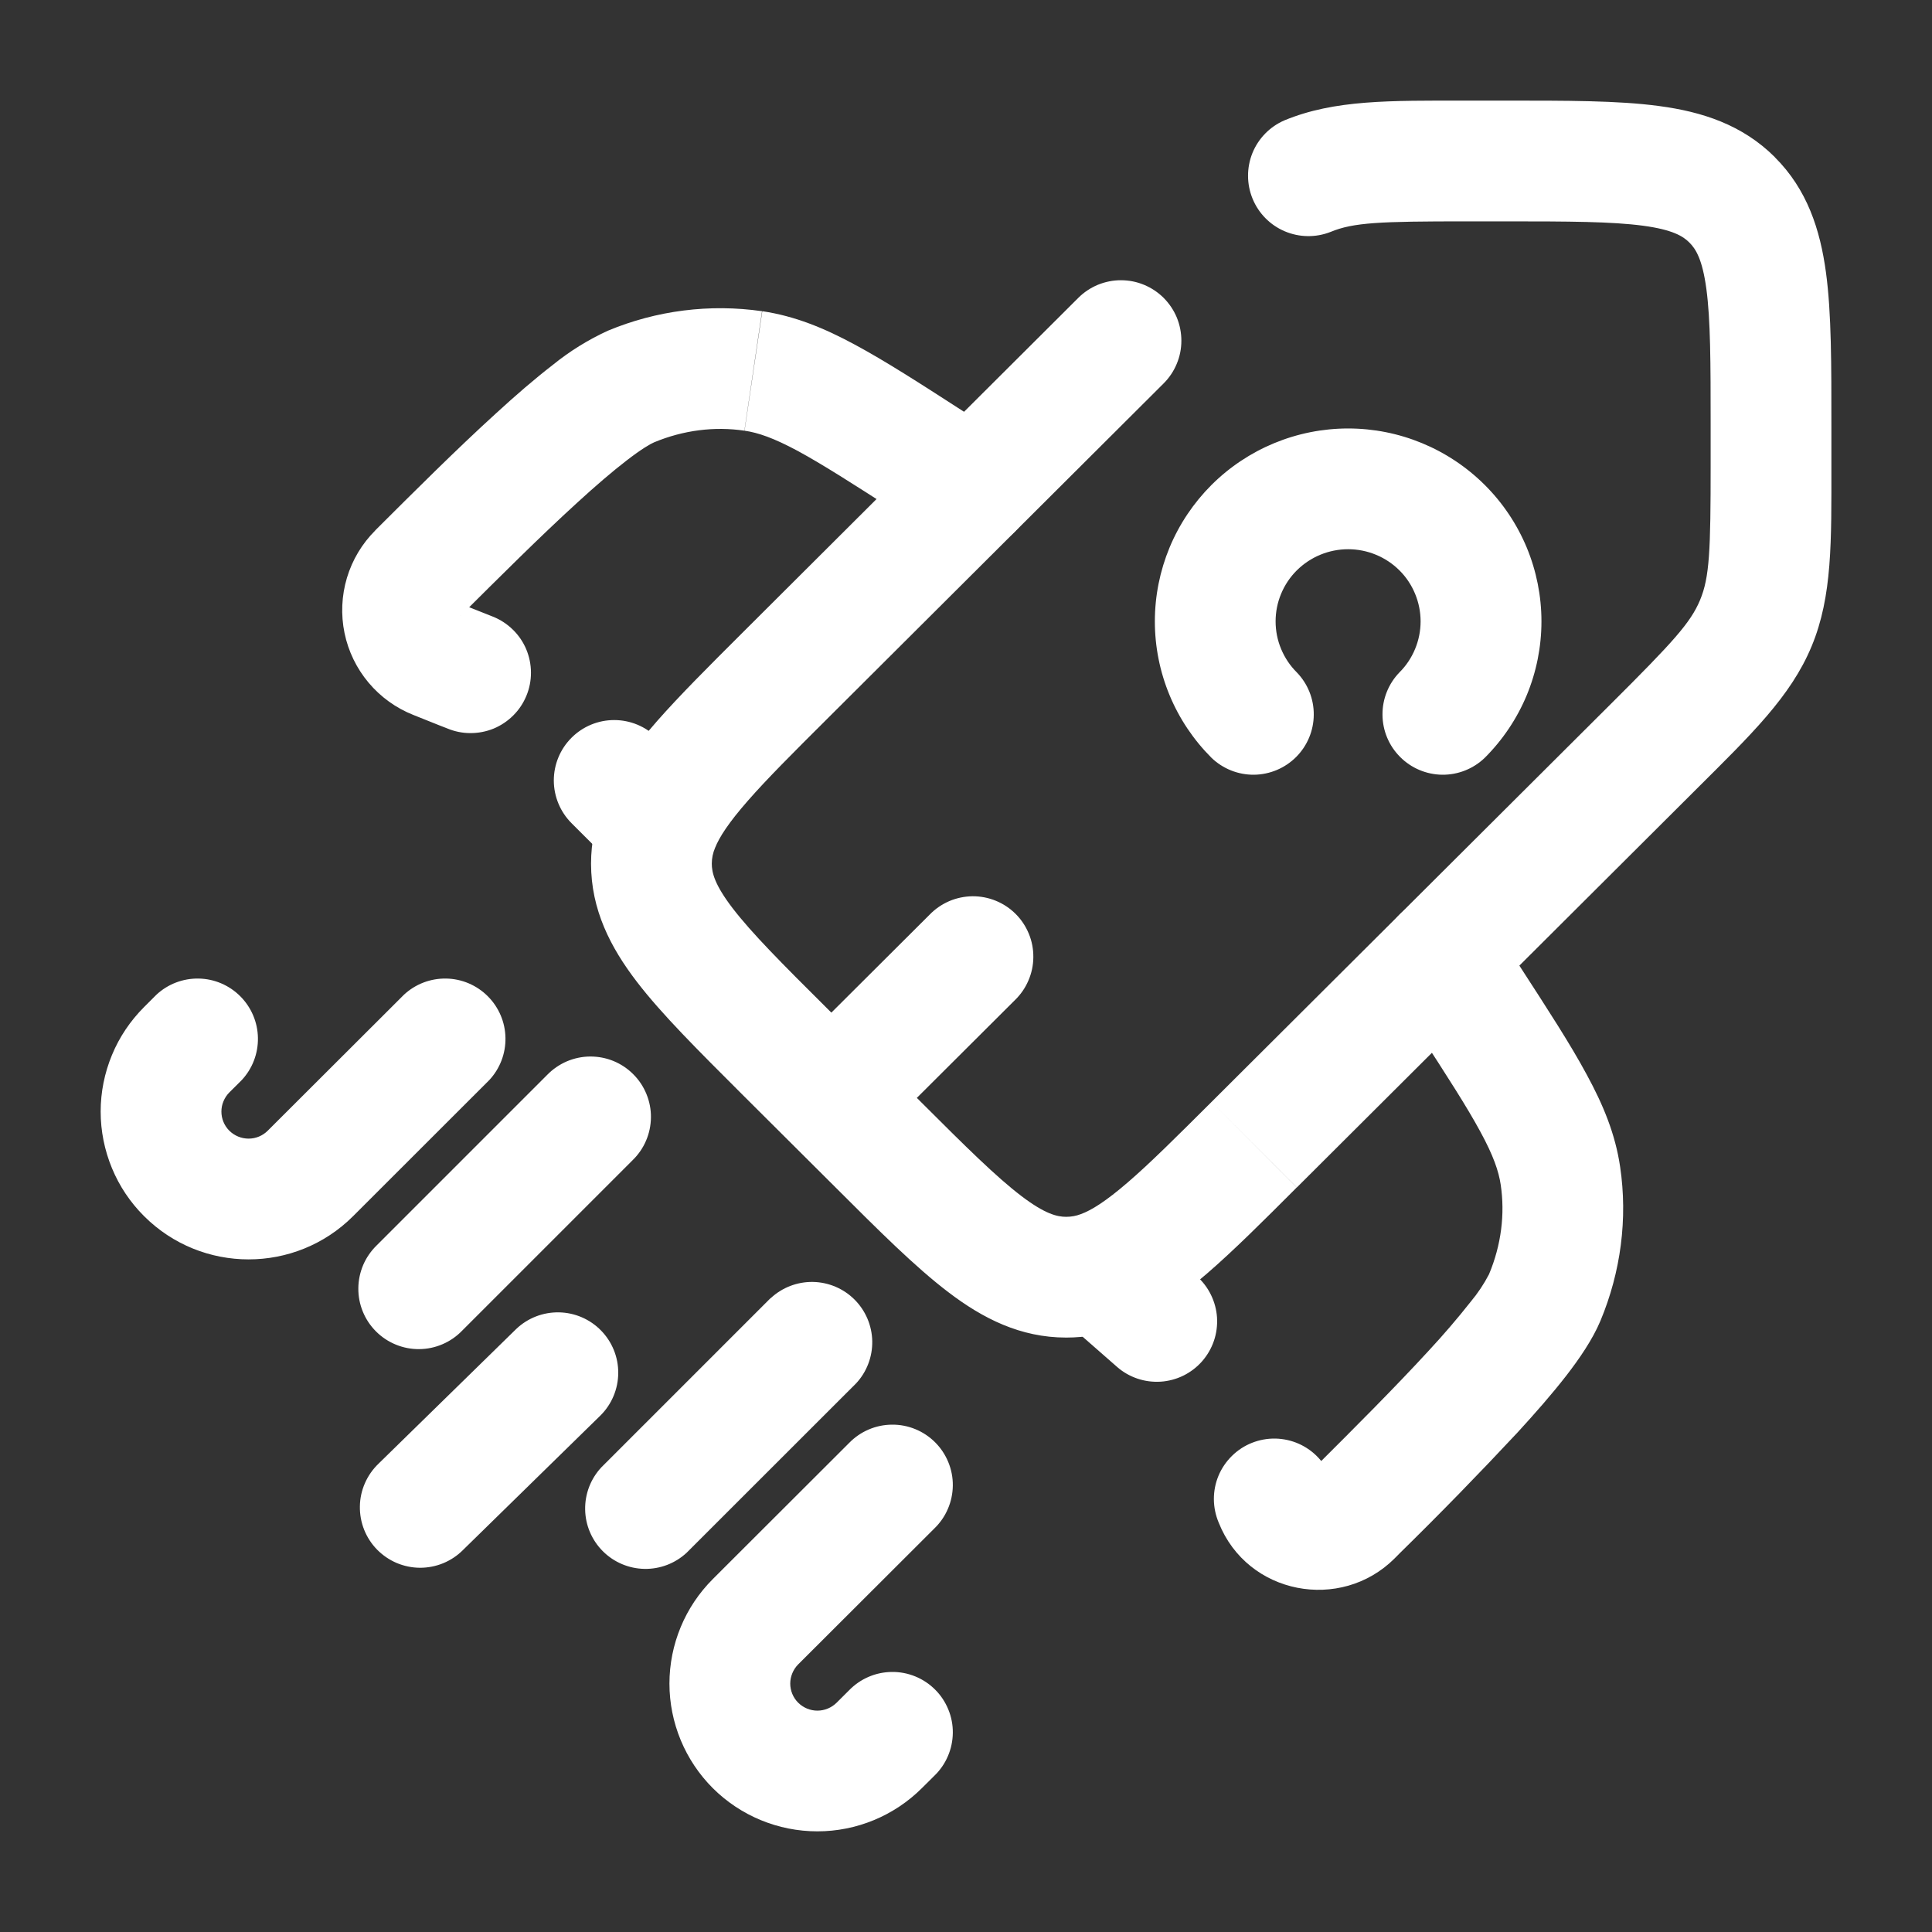
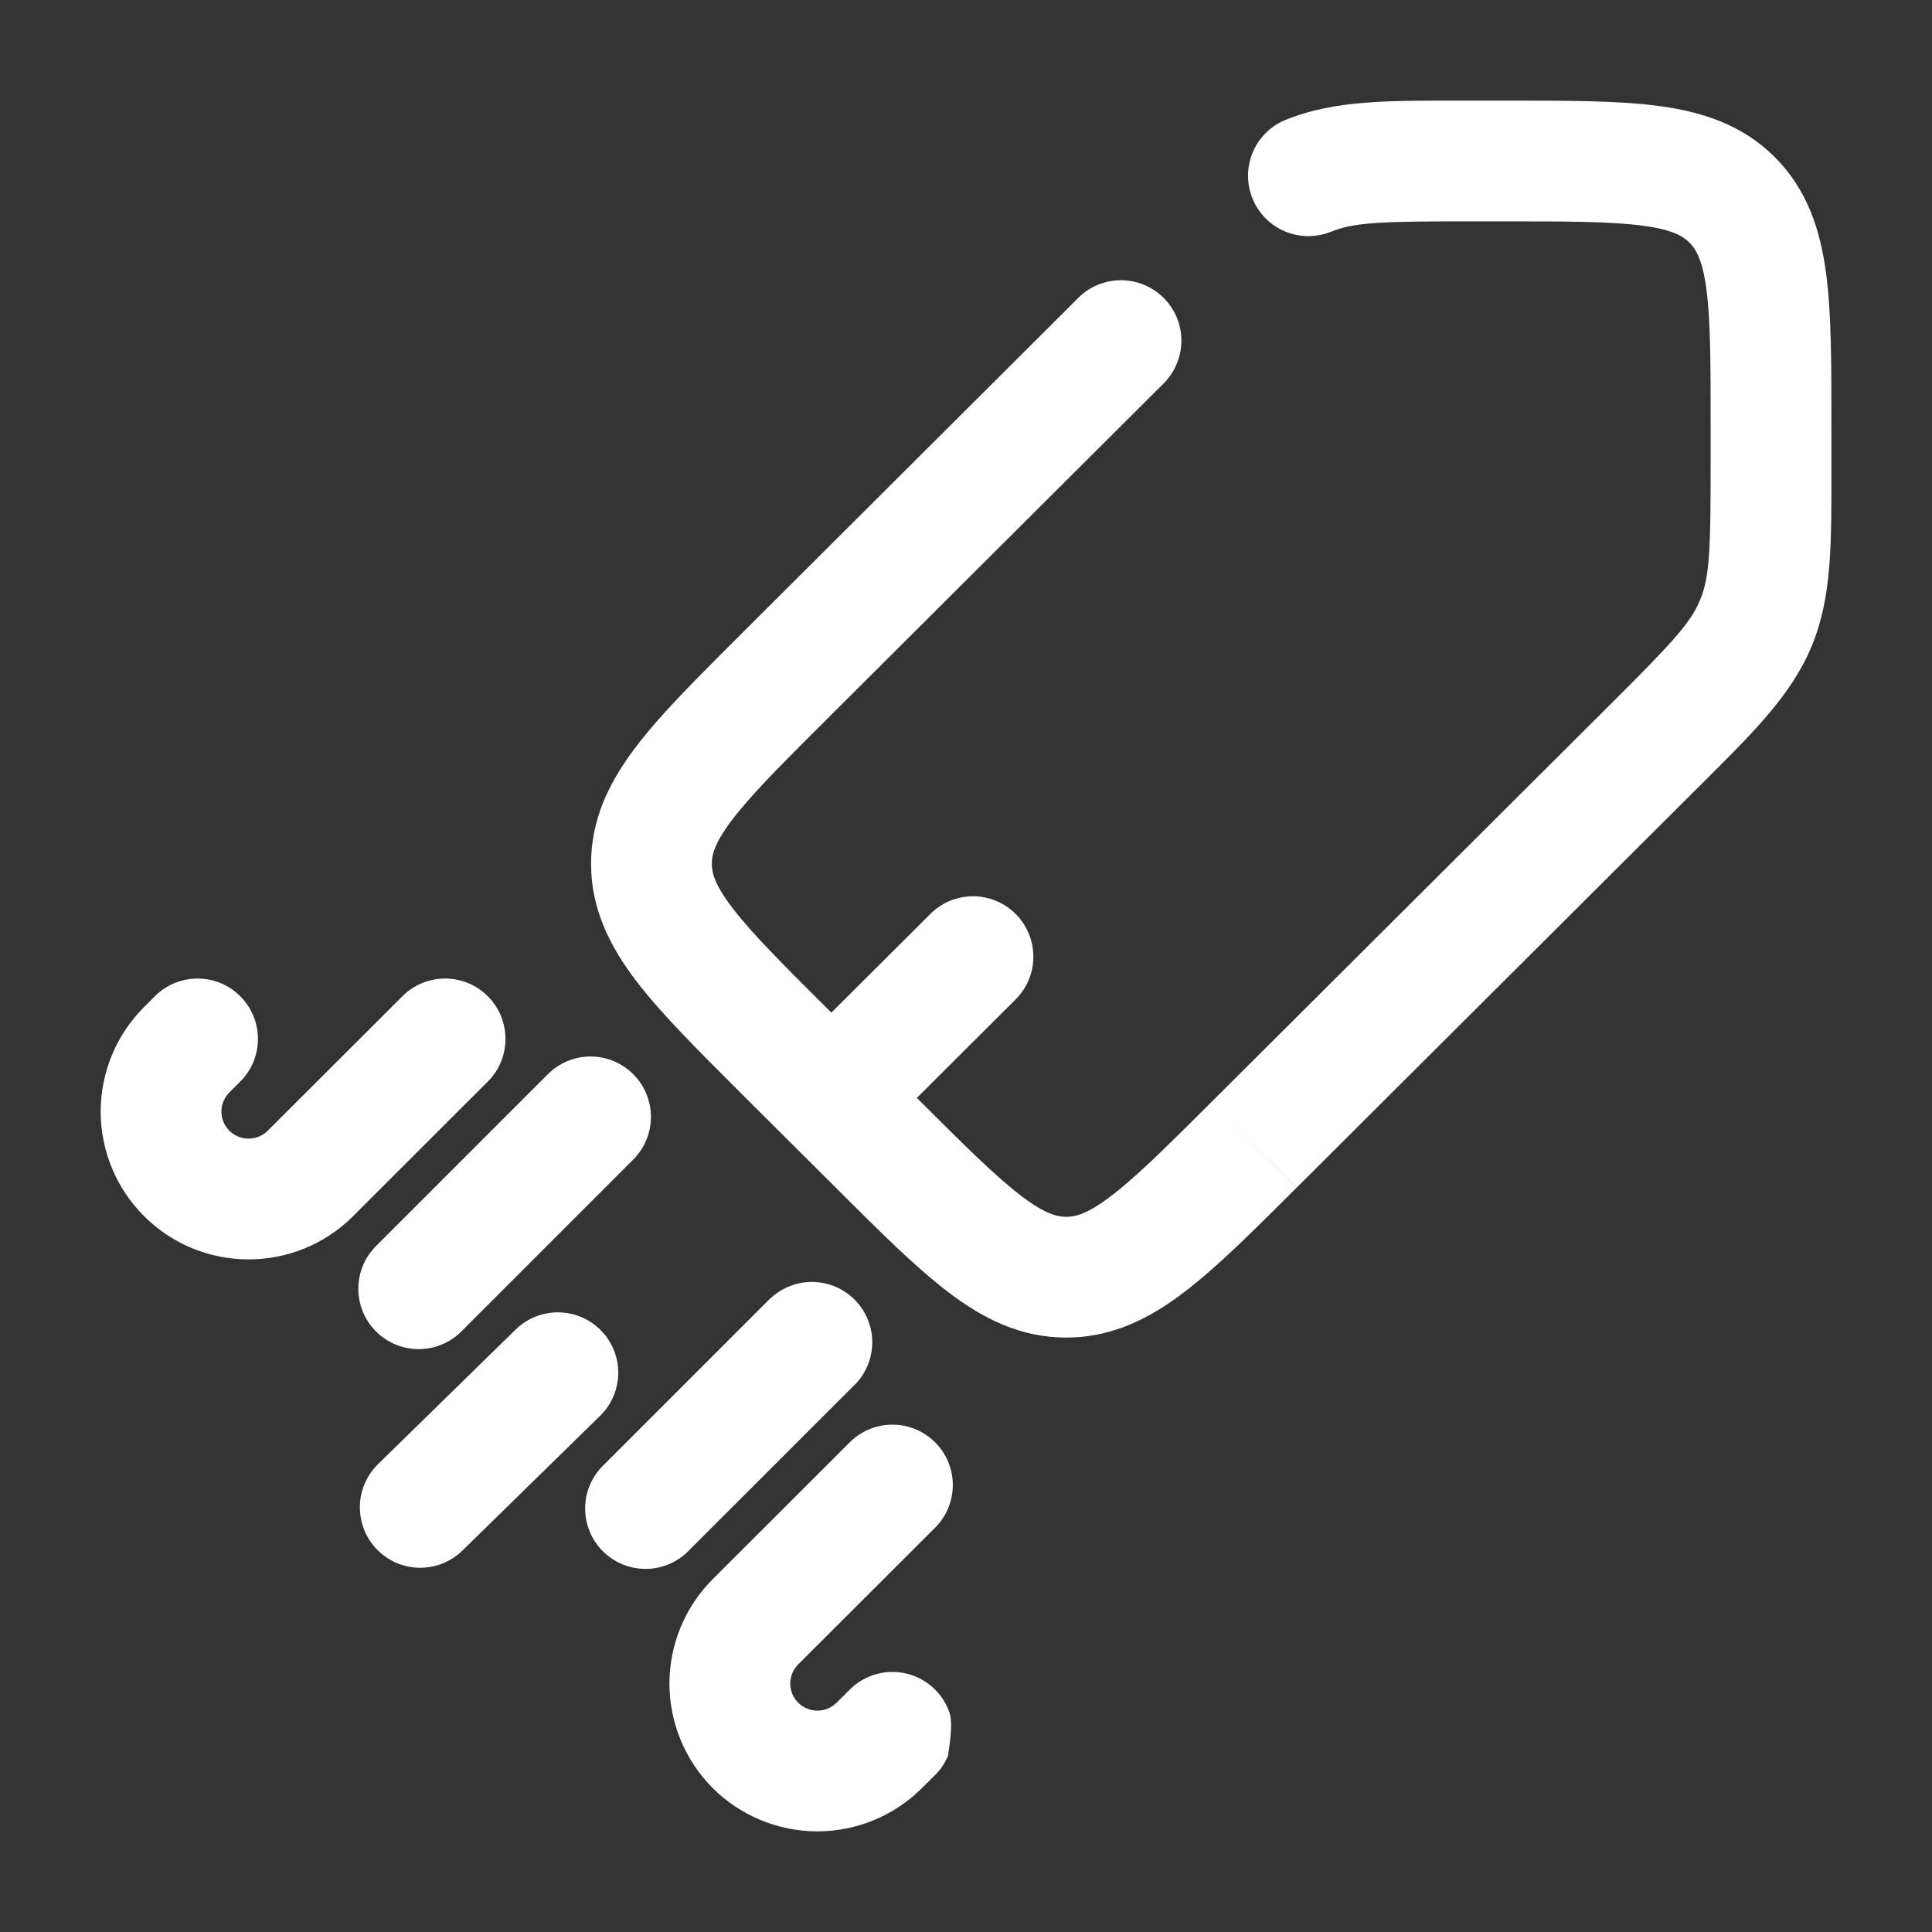
<svg xmlns="http://www.w3.org/2000/svg" width="40" height="40" viewBox="0 0 40 40" fill="none">
  <rect x="0" y="0" width="40" height="40" fill="#333333" stroke="none" />
-   <path d="M10.13 22.362C10.351 22.125 10.471 21.811 10.465 21.488C10.46 21.164 10.328 20.855 10.099 20.626C9.87 20.397 9.561 20.265 9.238 20.26C8.914 20.254 8.6 20.374 8.363 20.595L10.13 22.362ZM5.005 22.362C5.226 22.125 5.346 21.811 5.34 21.488C5.335 21.164 5.203 20.855 4.974 20.626C4.745 20.397 4.436 20.265 4.113 20.26C3.789 20.254 3.475 20.374 3.238 20.595L5.005 22.362ZM19.345 31.645C19.464 31.53 19.56 31.392 19.625 31.239C19.691 31.087 19.725 30.923 19.727 30.757C19.729 30.591 19.697 30.426 19.634 30.273C19.571 30.119 19.479 29.98 19.361 29.862C19.244 29.745 19.105 29.652 18.951 29.589C18.797 29.526 18.633 29.494 18.467 29.496C18.301 29.497 18.137 29.531 17.984 29.597C17.832 29.662 17.694 29.757 17.578 29.877L19.345 31.645ZM19.345 36.765C19.464 36.65 19.56 36.512 19.625 36.359C19.691 36.207 19.725 36.043 19.727 35.877C19.729 35.711 19.697 35.546 19.634 35.393C19.571 35.239 19.479 35.099 19.361 34.982C19.244 34.865 19.105 34.772 18.951 34.709C18.797 34.646 18.633 34.614 18.467 34.616C18.301 34.617 18.137 34.651 17.984 34.717C17.832 34.782 17.694 34.877 17.578 34.997L19.345 36.765ZM17.723 28.643C17.944 28.407 18.064 28.093 18.059 27.769C18.053 27.445 17.922 27.136 17.693 26.907C17.464 26.678 17.155 26.547 16.831 26.541C16.507 26.536 16.194 26.656 15.957 26.877L17.723 28.643ZM12.45 30.38C12.229 30.617 12.109 30.93 12.115 31.254C12.12 31.578 12.252 31.887 12.481 32.116C12.71 32.345 13.019 32.476 13.342 32.482C13.666 32.488 13.98 32.368 14.217 32.147L12.45 30.38ZM13.095 24.023C13.214 23.908 13.31 23.77 13.375 23.618C13.441 23.465 13.475 23.301 13.477 23.135C13.479 22.969 13.447 22.805 13.384 22.651C13.321 22.497 13.229 22.358 13.111 22.241C12.994 22.123 12.854 22.03 12.701 21.967C12.547 21.904 12.383 21.873 12.217 21.874C12.051 21.875 11.887 21.91 11.734 21.975C11.582 22.041 11.444 22.136 11.328 22.255L13.095 24.023ZM7.8 25.783C7.681 25.899 7.585 26.037 7.52 26.189C7.455 26.342 7.42 26.506 7.419 26.672C7.417 26.838 7.449 27.002 7.512 27.156C7.575 27.31 7.668 27.449 7.785 27.566C7.903 27.684 8.042 27.776 8.196 27.839C8.35 27.902 8.514 27.934 8.68 27.932C8.846 27.931 9.01 27.896 9.163 27.83C9.315 27.765 9.453 27.669 9.568 27.55L7.8 25.783ZM12.435 29.303C12.667 29.071 12.798 28.756 12.8 28.427C12.802 28.098 12.674 27.782 12.444 27.547C12.215 27.312 11.902 27.177 11.573 27.171C11.244 27.165 10.926 27.288 10.688 27.515L12.435 29.303ZM7.838 30.303C7.718 30.418 7.622 30.555 7.556 30.706C7.489 30.858 7.453 31.021 7.451 31.187C7.448 31.352 7.478 31.517 7.539 31.671C7.6 31.824 7.691 31.965 7.807 32.083C7.923 32.201 8.061 32.295 8.213 32.36C8.366 32.424 8.53 32.458 8.695 32.459C8.861 32.459 9.025 32.427 9.178 32.364C9.331 32.3 9.47 32.208 9.587 32.09L7.838 30.303ZM8.365 20.593L5.543 23.41L7.312 25.178L10.13 22.362L8.365 20.593ZM4.748 22.618L5.005 22.362L3.238 20.595L2.983 20.85L4.748 22.618ZM4.748 23.41C4.696 23.358 4.655 23.297 4.627 23.229C4.598 23.161 4.584 23.088 4.584 23.014C4.584 22.941 4.598 22.868 4.627 22.8C4.655 22.732 4.696 22.67 4.748 22.618L2.983 20.85C2.699 21.134 2.471 21.471 2.318 21.843C2.164 22.214 2.084 22.612 2.084 23.014C2.084 23.416 2.164 23.814 2.318 24.186C2.471 24.557 2.697 24.894 2.982 25.178L4.748 23.41ZM5.543 23.41C5.438 23.515 5.296 23.574 5.147 23.574C4.998 23.574 4.854 23.515 4.748 23.41L2.982 25.178C4.177 26.373 6.117 26.373 7.312 25.178L5.543 23.41ZM17.578 29.877L14.758 32.693L16.525 34.46L19.345 31.645L17.578 29.877ZM19.088 37.02L19.345 36.765L17.578 34.997L17.322 35.252L19.088 37.02ZM14.758 37.022C15.333 37.595 16.112 37.916 16.923 37.916C17.735 37.916 18.514 37.593 19.088 37.02L17.322 35.252C17.216 35.357 17.073 35.417 16.923 35.417C16.774 35.417 16.631 35.357 16.525 35.252L14.758 37.022ZM14.758 32.693C14.474 32.977 14.248 33.313 14.094 33.685C13.94 34.056 13.86 34.455 13.86 34.857C13.86 35.259 13.94 35.657 14.094 36.029C14.248 36.4 14.474 36.738 14.758 37.022L16.525 35.252C16.473 35.2 16.432 35.138 16.404 35.071C16.376 35.003 16.361 34.93 16.361 34.857C16.361 34.783 16.376 34.711 16.404 34.643C16.432 34.575 16.473 34.512 16.525 34.46L14.758 32.693ZM15.955 26.875L12.45 30.38L14.217 32.147L17.723 28.643L15.955 26.875ZM11.328 22.255L7.8 25.783L9.568 27.55L13.095 24.023L11.328 22.255ZM10.688 27.515L7.838 30.303L9.587 32.09L12.435 29.303L10.688 27.515ZM26.592 2.492C26.291 2.622 26.053 2.866 25.93 3.169C25.808 3.473 25.809 3.813 25.934 4.116C26.059 4.419 26.298 4.661 26.6 4.789C26.902 4.917 27.242 4.922 27.547 4.802L26.592 2.492ZM16.328 21.845C16.093 22.079 15.961 22.397 15.961 22.729C15.96 23.061 16.091 23.379 16.326 23.614C16.56 23.849 16.878 23.982 17.21 23.982C17.542 23.982 17.86 23.851 18.095 23.617L16.328 21.845ZM21.012 20.707C21.131 20.592 21.227 20.454 21.292 20.301C21.358 20.149 21.393 19.985 21.394 19.819C21.396 19.653 21.365 19.488 21.302 19.335C21.239 19.181 21.147 19.041 21.03 18.924C20.912 18.806 20.773 18.713 20.619 18.65C20.466 18.587 20.301 18.555 20.135 18.556C19.97 18.558 19.805 18.592 19.653 18.657C19.5 18.723 19.362 18.818 19.247 18.937L21.012 20.707ZM24.092 7.938C24.208 7.822 24.3 7.685 24.363 7.533C24.427 7.381 24.459 7.219 24.459 7.054C24.459 6.89 24.427 6.727 24.365 6.575C24.302 6.424 24.21 6.286 24.094 6.169C23.978 6.053 23.84 5.961 23.689 5.898C23.537 5.834 23.374 5.802 23.21 5.802C23.046 5.801 22.883 5.834 22.731 5.896C22.579 5.959 22.441 6.051 22.325 6.167L24.092 7.938ZM33.367 14.558L25.083 22.815L26.85 24.585L35.132 16.328L33.367 14.558ZM19.067 22.815L17.122 20.875L15.355 22.647L17.302 24.587L19.067 22.815ZM30.358 4.583H31.163V2.083H30.358V4.583ZM35.417 8.82V9.623H37.917V8.82H35.417ZM31.163 4.583C32.497 4.583 33.37 4.587 34.017 4.673C34.628 4.755 34.847 4.89 34.978 5.023L36.745 3.252C36.07 2.58 35.237 2.313 34.348 2.195C33.498 2.08 32.423 2.083 31.163 2.083V4.583ZM37.917 8.82C37.917 7.562 37.92 6.493 37.805 5.643C37.685 4.757 37.418 3.923 36.743 3.252L34.978 5.023C35.11 5.155 35.245 5.368 35.328 5.977C35.415 6.622 35.417 7.492 35.417 8.82H37.917ZM17.122 20.875C16.178 19.937 15.563 19.318 15.167 18.802C14.793 18.313 14.737 18.065 14.737 17.882H12.237C12.237 18.833 12.638 19.612 13.182 20.322C13.703 21.003 14.465 21.757 15.355 22.647L17.122 20.875ZM17.302 24.587C18.193 25.477 18.95 26.233 19.633 26.752C20.345 27.295 21.123 27.693 22.075 27.693V25.193C21.887 25.193 21.637 25.135 21.147 24.763C20.628 24.368 20.008 23.755 19.067 22.815L17.302 24.587ZM35.132 16.328C36.252 15.212 37.075 14.422 37.507 13.382L35.198 12.423C35.002 12.895 34.632 13.297 33.367 14.558L35.132 16.328ZM35.417 9.623C35.417 11.407 35.395 11.95 35.198 12.423L37.507 13.382C37.94 12.342 37.917 11.203 37.917 9.623H35.417ZM30.358 2.083C28.773 2.083 27.633 2.062 26.592 2.492L27.547 4.802C28.022 4.605 28.57 4.583 30.358 4.583V2.083ZM18.093 23.617L21.012 20.707L19.247 18.937L16.33 21.845L18.093 23.617ZM25.083 22.815C24.357 23.538 23.817 24.077 23.355 24.475C22.892 24.875 22.595 25.058 22.378 25.137L23.242 27.483C23.88 27.248 24.447 26.837 24.99 26.367C25.535 25.897 26.147 25.287 26.848 24.585L25.083 22.815ZM22.378 25.137C22.282 25.174 22.179 25.193 22.075 25.193V27.693C22.482 27.693 22.868 27.62 23.242 27.483L22.378 25.137ZM15.355 13.117C14.67 13.8 14.072 14.397 13.605 14.928C13.14 15.458 12.732 16.008 12.485 16.62L14.805 17.553C14.893 17.332 15.085 17.033 15.485 16.577C15.883 16.122 16.413 15.593 17.122 14.887L15.355 13.117ZM12.485 16.62C12.325 17.02 12.237 17.437 12.237 17.882H14.737C14.737 17.768 14.76 17.658 14.805 17.553L12.485 16.62ZM17.122 14.887L24.092 7.938L22.325 6.167L15.355 13.117L17.122 14.887Z" fill="white" />
-   <path d="M13.395 16.837L14.278 15.953V15.95L13.395 16.837ZM19.452 11.173C19.731 11.353 20.069 11.414 20.393 11.344C20.718 11.273 21 11.077 21.18 10.798C21.359 10.519 21.421 10.181 21.35 9.856C21.28 9.532 21.084 9.249 20.805 9.07L19.452 11.173ZM9.257 15.08C9.409 15.144 9.572 15.178 9.737 15.178C9.902 15.179 10.066 15.147 10.219 15.085C10.371 15.022 10.51 14.929 10.627 14.812C10.744 14.696 10.836 14.557 10.899 14.404C10.962 14.252 10.994 14.088 10.993 13.923C10.992 13.758 10.959 13.595 10.895 13.442C10.831 13.29 10.737 13.152 10.619 13.037C10.501 12.921 10.362 12.83 10.208 12.768L9.257 15.08ZM12.763 17.97C13 18.191 13.314 18.311 13.637 18.305C13.961 18.299 14.27 18.168 14.499 17.939C14.728 17.71 14.86 17.401 14.865 17.078C14.871 16.754 14.751 16.44 14.53 16.203L12.763 17.97ZM13.6 15.273C13.365 15.039 13.047 14.908 12.716 14.908C12.384 14.908 12.066 15.04 11.832 15.275C11.597 15.51 11.466 15.828 11.466 16.16C11.467 16.491 11.599 16.809 11.833 17.043L13.6 15.273ZM20.807 9.07L19.915 8.497L18.562 10.598L19.453 11.173L20.807 9.07ZM19.915 8.497C19.037 7.93 18.318 7.468 17.698 7.135C17.065 6.793 16.457 6.543 15.782 6.443L15.415 8.917C15.697 8.958 16.015 9.067 16.515 9.335C17.028 9.613 17.652 10.013 18.562 10.598L19.915 8.497ZM9.533 12.752C10.332 11.957 11.183 11.107 11.95 10.408C12.332 10.058 12.677 9.762 12.972 9.535C13.285 9.293 13.47 9.188 13.542 9.158L12.583 6.848C12.176 7.035 11.793 7.272 11.445 7.555C11.073 7.842 10.672 8.188 10.265 8.562C9.45 9.303 8.557 10.195 7.768 10.982L9.533 12.752ZM15.777 6.443C14.695 6.287 13.591 6.427 12.583 6.848L13.542 9.158C14.15 8.905 14.797 8.825 15.412 8.917L15.777 6.443ZM8.56 14.803L9.095 15.017L10.017 12.692L9.482 12.48L8.56 14.803ZM9.095 15.017L9.257 15.08L10.208 12.768L10.017 12.692L9.095 15.017ZM7.77 10.982C7.496 11.255 7.294 11.592 7.183 11.963C7.072 12.334 7.055 12.727 7.133 13.106C7.211 13.485 7.383 13.839 7.632 14.135C7.881 14.431 8.2 14.661 8.56 14.803L9.482 12.48C9.507 12.49 9.528 12.507 9.545 12.528C9.563 12.549 9.575 12.574 9.58 12.601C9.586 12.628 9.584 12.656 9.576 12.682C9.569 12.708 9.554 12.732 9.535 12.752L7.77 10.982ZM12.512 17.72L12.763 17.97L14.528 16.203L14.278 15.953L12.512 17.72ZM11.833 17.043L12.513 17.722L14.278 15.95L13.598 15.272L11.833 17.043ZM23.208 26.708L22.325 27.592C22.344 27.611 22.363 27.63 22.383 27.648L23.208 26.708ZM30.908 19.142C30.728 18.863 30.444 18.668 30.12 18.598C29.796 18.529 29.457 18.591 29.178 18.772C28.9 18.952 28.704 19.236 28.635 19.56C28.566 19.884 28.628 20.223 28.808 20.502L30.908 19.142ZM27.555 30.602C27.497 30.445 27.409 30.302 27.295 30.18C27.181 30.058 27.043 29.96 26.891 29.892C26.738 29.824 26.574 29.788 26.407 29.784C26.24 29.781 26.075 29.811 25.919 29.873C25.764 29.934 25.623 30.027 25.505 30.144C25.386 30.261 25.291 30.401 25.227 30.555C25.163 30.709 25.131 30.875 25.132 31.041C25.133 31.208 25.168 31.373 25.233 31.527L27.555 30.602ZM23.125 28.298C23.248 28.407 23.392 28.489 23.547 28.542C23.703 28.595 23.867 28.616 24.031 28.606C24.195 28.595 24.355 28.552 24.502 28.48C24.649 28.407 24.781 28.306 24.889 28.183C24.997 28.059 25.08 27.916 25.133 27.76C25.186 27.605 25.207 27.44 25.197 27.276C25.186 27.113 25.143 26.953 25.07 26.805C24.998 26.658 24.897 26.526 24.773 26.418L23.125 28.298ZM23.693 25.427C23.456 25.206 23.143 25.086 22.819 25.091C22.495 25.097 22.186 25.228 21.957 25.457C21.728 25.686 21.597 25.995 21.591 26.319C21.586 26.643 21.706 26.956 21.927 27.193L23.693 25.427ZM28.808 20.502L29.383 21.39L31.483 20.032L30.907 19.143L28.808 20.502ZM27.225 30.378L27.105 30.497L28.872 32.267L28.99 32.148L27.225 30.378ZM29.383 21.39C29.972 22.298 30.373 22.92 30.65 23.432C30.92 23.928 31.028 24.247 31.07 24.525L33.543 24.157C33.443 23.478 33.193 22.875 32.848 22.242C32.515 21.623 32.05 20.908 31.483 20.032L29.383 21.39ZM28.99 32.148C29.817 31.337 30.626 30.507 31.417 29.66C31.79 29.253 32.14 28.853 32.427 28.483C32.698 28.133 32.973 27.733 33.135 27.347L30.828 26.383C30.723 26.585 30.596 26.775 30.45 26.95C30.172 27.302 29.88 27.642 29.575 27.97C28.875 28.732 28.023 29.583 27.225 30.378L28.99 32.148ZM31.07 24.525C31.162 25.135 31.082 25.778 30.828 26.383L33.135 27.347C33.558 26.333 33.702 25.23 33.543 24.157L31.07 24.525ZM24.773 26.418L24.032 25.768L22.383 27.648L23.125 28.298L24.773 26.418ZM27.105 30.497C27.136 30.466 27.176 30.443 27.218 30.43C27.259 30.417 27.304 30.414 27.347 30.422C27.393 30.433 27.437 30.455 27.473 30.486C27.509 30.517 27.537 30.557 27.555 30.602L25.233 31.527C25.827 33.018 27.758 33.377 28.872 32.267L27.105 30.497ZM24.09 25.825L23.693 25.427L21.927 27.193L22.323 27.593L24.09 25.825ZM25.083 15.69C25.319 15.917 25.635 16.043 25.963 16.04C26.291 16.036 26.604 15.904 26.836 15.672C27.067 15.44 27.198 15.127 27.2 14.799C27.203 14.471 27.076 14.155 26.848 13.92L25.083 15.69ZM28.975 13.92C28.747 14.155 28.62 14.471 28.623 14.799C28.625 15.127 28.756 15.44 28.988 15.672C29.219 15.904 29.532 16.036 29.86 16.04C30.188 16.043 30.504 15.917 30.74 15.69L28.975 13.92ZM30.74 10.04C29.989 9.292 28.972 8.871 27.912 8.871C26.851 8.871 25.834 9.292 25.083 10.04L26.848 11.81C27.131 11.529 27.513 11.371 27.912 11.371C28.31 11.371 28.693 11.529 28.975 11.81L30.74 10.04ZM25.083 10.04C24.712 10.411 24.416 10.851 24.215 11.335C24.014 11.82 23.91 12.34 23.91 12.865C23.91 13.39 24.014 13.91 24.215 14.394C24.416 14.879 24.712 15.319 25.083 15.69L26.848 13.92C26.709 13.782 26.599 13.617 26.524 13.436C26.448 13.255 26.41 13.061 26.41 12.865C26.41 12.669 26.448 12.475 26.524 12.294C26.599 12.113 26.709 11.948 26.848 11.81L25.083 10.04ZM30.74 15.69C31.112 15.319 31.407 14.879 31.609 14.395C31.81 13.91 31.914 13.39 31.914 12.865C31.914 12.34 31.81 11.82 31.609 11.335C31.407 10.851 31.112 10.41 30.74 10.04L28.975 11.81C29.114 11.948 29.223 12.113 29.298 12.294C29.373 12.475 29.412 12.669 29.412 12.865C29.412 13.061 29.373 13.255 29.298 13.436C29.223 13.617 29.114 13.782 28.975 13.92L30.74 15.69Z" fill="white" />
+   <path d="M10.13 22.362C10.351 22.125 10.471 21.811 10.465 21.488C10.46 21.164 10.328 20.855 10.099 20.626C9.87 20.397 9.561 20.265 9.238 20.26C8.914 20.254 8.6 20.374 8.363 20.595L10.13 22.362ZM5.005 22.362C5.226 22.125 5.346 21.811 5.34 21.488C5.335 21.164 5.203 20.855 4.974 20.626C4.745 20.397 4.436 20.265 4.113 20.26C3.789 20.254 3.475 20.374 3.238 20.595L5.005 22.362ZM19.345 31.645C19.464 31.53 19.56 31.392 19.625 31.239C19.691 31.087 19.725 30.923 19.727 30.757C19.729 30.591 19.697 30.426 19.634 30.273C19.571 30.119 19.479 29.98 19.361 29.862C19.244 29.745 19.105 29.652 18.951 29.589C18.797 29.526 18.633 29.494 18.467 29.496C18.301 29.497 18.137 29.531 17.984 29.597C17.832 29.662 17.694 29.757 17.578 29.877L19.345 31.645ZM19.345 36.765C19.464 36.65 19.56 36.512 19.625 36.359C19.729 35.711 19.697 35.546 19.634 35.393C19.571 35.239 19.479 35.099 19.361 34.982C19.244 34.865 19.105 34.772 18.951 34.709C18.797 34.646 18.633 34.614 18.467 34.616C18.301 34.617 18.137 34.651 17.984 34.717C17.832 34.782 17.694 34.877 17.578 34.997L19.345 36.765ZM17.723 28.643C17.944 28.407 18.064 28.093 18.059 27.769C18.053 27.445 17.922 27.136 17.693 26.907C17.464 26.678 17.155 26.547 16.831 26.541C16.507 26.536 16.194 26.656 15.957 26.877L17.723 28.643ZM12.45 30.38C12.229 30.617 12.109 30.93 12.115 31.254C12.12 31.578 12.252 31.887 12.481 32.116C12.71 32.345 13.019 32.476 13.342 32.482C13.666 32.488 13.98 32.368 14.217 32.147L12.45 30.38ZM13.095 24.023C13.214 23.908 13.31 23.77 13.375 23.618C13.441 23.465 13.475 23.301 13.477 23.135C13.479 22.969 13.447 22.805 13.384 22.651C13.321 22.497 13.229 22.358 13.111 22.241C12.994 22.123 12.854 22.03 12.701 21.967C12.547 21.904 12.383 21.873 12.217 21.874C12.051 21.875 11.887 21.91 11.734 21.975C11.582 22.041 11.444 22.136 11.328 22.255L13.095 24.023ZM7.8 25.783C7.681 25.899 7.585 26.037 7.52 26.189C7.455 26.342 7.42 26.506 7.419 26.672C7.417 26.838 7.449 27.002 7.512 27.156C7.575 27.31 7.668 27.449 7.785 27.566C7.903 27.684 8.042 27.776 8.196 27.839C8.35 27.902 8.514 27.934 8.68 27.932C8.846 27.931 9.01 27.896 9.163 27.83C9.315 27.765 9.453 27.669 9.568 27.55L7.8 25.783ZM12.435 29.303C12.667 29.071 12.798 28.756 12.8 28.427C12.802 28.098 12.674 27.782 12.444 27.547C12.215 27.312 11.902 27.177 11.573 27.171C11.244 27.165 10.926 27.288 10.688 27.515L12.435 29.303ZM7.838 30.303C7.718 30.418 7.622 30.555 7.556 30.706C7.489 30.858 7.453 31.021 7.451 31.187C7.448 31.352 7.478 31.517 7.539 31.671C7.6 31.824 7.691 31.965 7.807 32.083C7.923 32.201 8.061 32.295 8.213 32.36C8.366 32.424 8.53 32.458 8.695 32.459C8.861 32.459 9.025 32.427 9.178 32.364C9.331 32.3 9.47 32.208 9.587 32.09L7.838 30.303ZM8.365 20.593L5.543 23.41L7.312 25.178L10.13 22.362L8.365 20.593ZM4.748 22.618L5.005 22.362L3.238 20.595L2.983 20.85L4.748 22.618ZM4.748 23.41C4.696 23.358 4.655 23.297 4.627 23.229C4.598 23.161 4.584 23.088 4.584 23.014C4.584 22.941 4.598 22.868 4.627 22.8C4.655 22.732 4.696 22.67 4.748 22.618L2.983 20.85C2.699 21.134 2.471 21.471 2.318 21.843C2.164 22.214 2.084 22.612 2.084 23.014C2.084 23.416 2.164 23.814 2.318 24.186C2.471 24.557 2.697 24.894 2.982 25.178L4.748 23.41ZM5.543 23.41C5.438 23.515 5.296 23.574 5.147 23.574C4.998 23.574 4.854 23.515 4.748 23.41L2.982 25.178C4.177 26.373 6.117 26.373 7.312 25.178L5.543 23.41ZM17.578 29.877L14.758 32.693L16.525 34.46L19.345 31.645L17.578 29.877ZM19.088 37.02L19.345 36.765L17.578 34.997L17.322 35.252L19.088 37.02ZM14.758 37.022C15.333 37.595 16.112 37.916 16.923 37.916C17.735 37.916 18.514 37.593 19.088 37.02L17.322 35.252C17.216 35.357 17.073 35.417 16.923 35.417C16.774 35.417 16.631 35.357 16.525 35.252L14.758 37.022ZM14.758 32.693C14.474 32.977 14.248 33.313 14.094 33.685C13.94 34.056 13.86 34.455 13.86 34.857C13.86 35.259 13.94 35.657 14.094 36.029C14.248 36.4 14.474 36.738 14.758 37.022L16.525 35.252C16.473 35.2 16.432 35.138 16.404 35.071C16.376 35.003 16.361 34.93 16.361 34.857C16.361 34.783 16.376 34.711 16.404 34.643C16.432 34.575 16.473 34.512 16.525 34.46L14.758 32.693ZM15.955 26.875L12.45 30.38L14.217 32.147L17.723 28.643L15.955 26.875ZM11.328 22.255L7.8 25.783L9.568 27.55L13.095 24.023L11.328 22.255ZM10.688 27.515L7.838 30.303L9.587 32.09L12.435 29.303L10.688 27.515ZM26.592 2.492C26.291 2.622 26.053 2.866 25.93 3.169C25.808 3.473 25.809 3.813 25.934 4.116C26.059 4.419 26.298 4.661 26.6 4.789C26.902 4.917 27.242 4.922 27.547 4.802L26.592 2.492ZM16.328 21.845C16.093 22.079 15.961 22.397 15.961 22.729C15.96 23.061 16.091 23.379 16.326 23.614C16.56 23.849 16.878 23.982 17.21 23.982C17.542 23.982 17.86 23.851 18.095 23.617L16.328 21.845ZM21.012 20.707C21.131 20.592 21.227 20.454 21.292 20.301C21.358 20.149 21.393 19.985 21.394 19.819C21.396 19.653 21.365 19.488 21.302 19.335C21.239 19.181 21.147 19.041 21.03 18.924C20.912 18.806 20.773 18.713 20.619 18.65C20.466 18.587 20.301 18.555 20.135 18.556C19.97 18.558 19.805 18.592 19.653 18.657C19.5 18.723 19.362 18.818 19.247 18.937L21.012 20.707ZM24.092 7.938C24.208 7.822 24.3 7.685 24.363 7.533C24.427 7.381 24.459 7.219 24.459 7.054C24.459 6.89 24.427 6.727 24.365 6.575C24.302 6.424 24.21 6.286 24.094 6.169C23.978 6.053 23.84 5.961 23.689 5.898C23.537 5.834 23.374 5.802 23.21 5.802C23.046 5.801 22.883 5.834 22.731 5.896C22.579 5.959 22.441 6.051 22.325 6.167L24.092 7.938ZM33.367 14.558L25.083 22.815L26.85 24.585L35.132 16.328L33.367 14.558ZM19.067 22.815L17.122 20.875L15.355 22.647L17.302 24.587L19.067 22.815ZM30.358 4.583H31.163V2.083H30.358V4.583ZM35.417 8.82V9.623H37.917V8.82H35.417ZM31.163 4.583C32.497 4.583 33.37 4.587 34.017 4.673C34.628 4.755 34.847 4.89 34.978 5.023L36.745 3.252C36.07 2.58 35.237 2.313 34.348 2.195C33.498 2.08 32.423 2.083 31.163 2.083V4.583ZM37.917 8.82C37.917 7.562 37.92 6.493 37.805 5.643C37.685 4.757 37.418 3.923 36.743 3.252L34.978 5.023C35.11 5.155 35.245 5.368 35.328 5.977C35.415 6.622 35.417 7.492 35.417 8.82H37.917ZM17.122 20.875C16.178 19.937 15.563 19.318 15.167 18.802C14.793 18.313 14.737 18.065 14.737 17.882H12.237C12.237 18.833 12.638 19.612 13.182 20.322C13.703 21.003 14.465 21.757 15.355 22.647L17.122 20.875ZM17.302 24.587C18.193 25.477 18.95 26.233 19.633 26.752C20.345 27.295 21.123 27.693 22.075 27.693V25.193C21.887 25.193 21.637 25.135 21.147 24.763C20.628 24.368 20.008 23.755 19.067 22.815L17.302 24.587ZM35.132 16.328C36.252 15.212 37.075 14.422 37.507 13.382L35.198 12.423C35.002 12.895 34.632 13.297 33.367 14.558L35.132 16.328ZM35.417 9.623C35.417 11.407 35.395 11.95 35.198 12.423L37.507 13.382C37.94 12.342 37.917 11.203 37.917 9.623H35.417ZM30.358 2.083C28.773 2.083 27.633 2.062 26.592 2.492L27.547 4.802C28.022 4.605 28.57 4.583 30.358 4.583V2.083ZM18.093 23.617L21.012 20.707L19.247 18.937L16.33 21.845L18.093 23.617ZM25.083 22.815C24.357 23.538 23.817 24.077 23.355 24.475C22.892 24.875 22.595 25.058 22.378 25.137L23.242 27.483C23.88 27.248 24.447 26.837 24.99 26.367C25.535 25.897 26.147 25.287 26.848 24.585L25.083 22.815ZM22.378 25.137C22.282 25.174 22.179 25.193 22.075 25.193V27.693C22.482 27.693 22.868 27.62 23.242 27.483L22.378 25.137ZM15.355 13.117C14.67 13.8 14.072 14.397 13.605 14.928C13.14 15.458 12.732 16.008 12.485 16.62L14.805 17.553C14.893 17.332 15.085 17.033 15.485 16.577C15.883 16.122 16.413 15.593 17.122 14.887L15.355 13.117ZM12.485 16.62C12.325 17.02 12.237 17.437 12.237 17.882H14.737C14.737 17.768 14.76 17.658 14.805 17.553L12.485 16.62ZM17.122 14.887L24.092 7.938L22.325 6.167L15.355 13.117L17.122 14.887Z" fill="white" />
</svg>